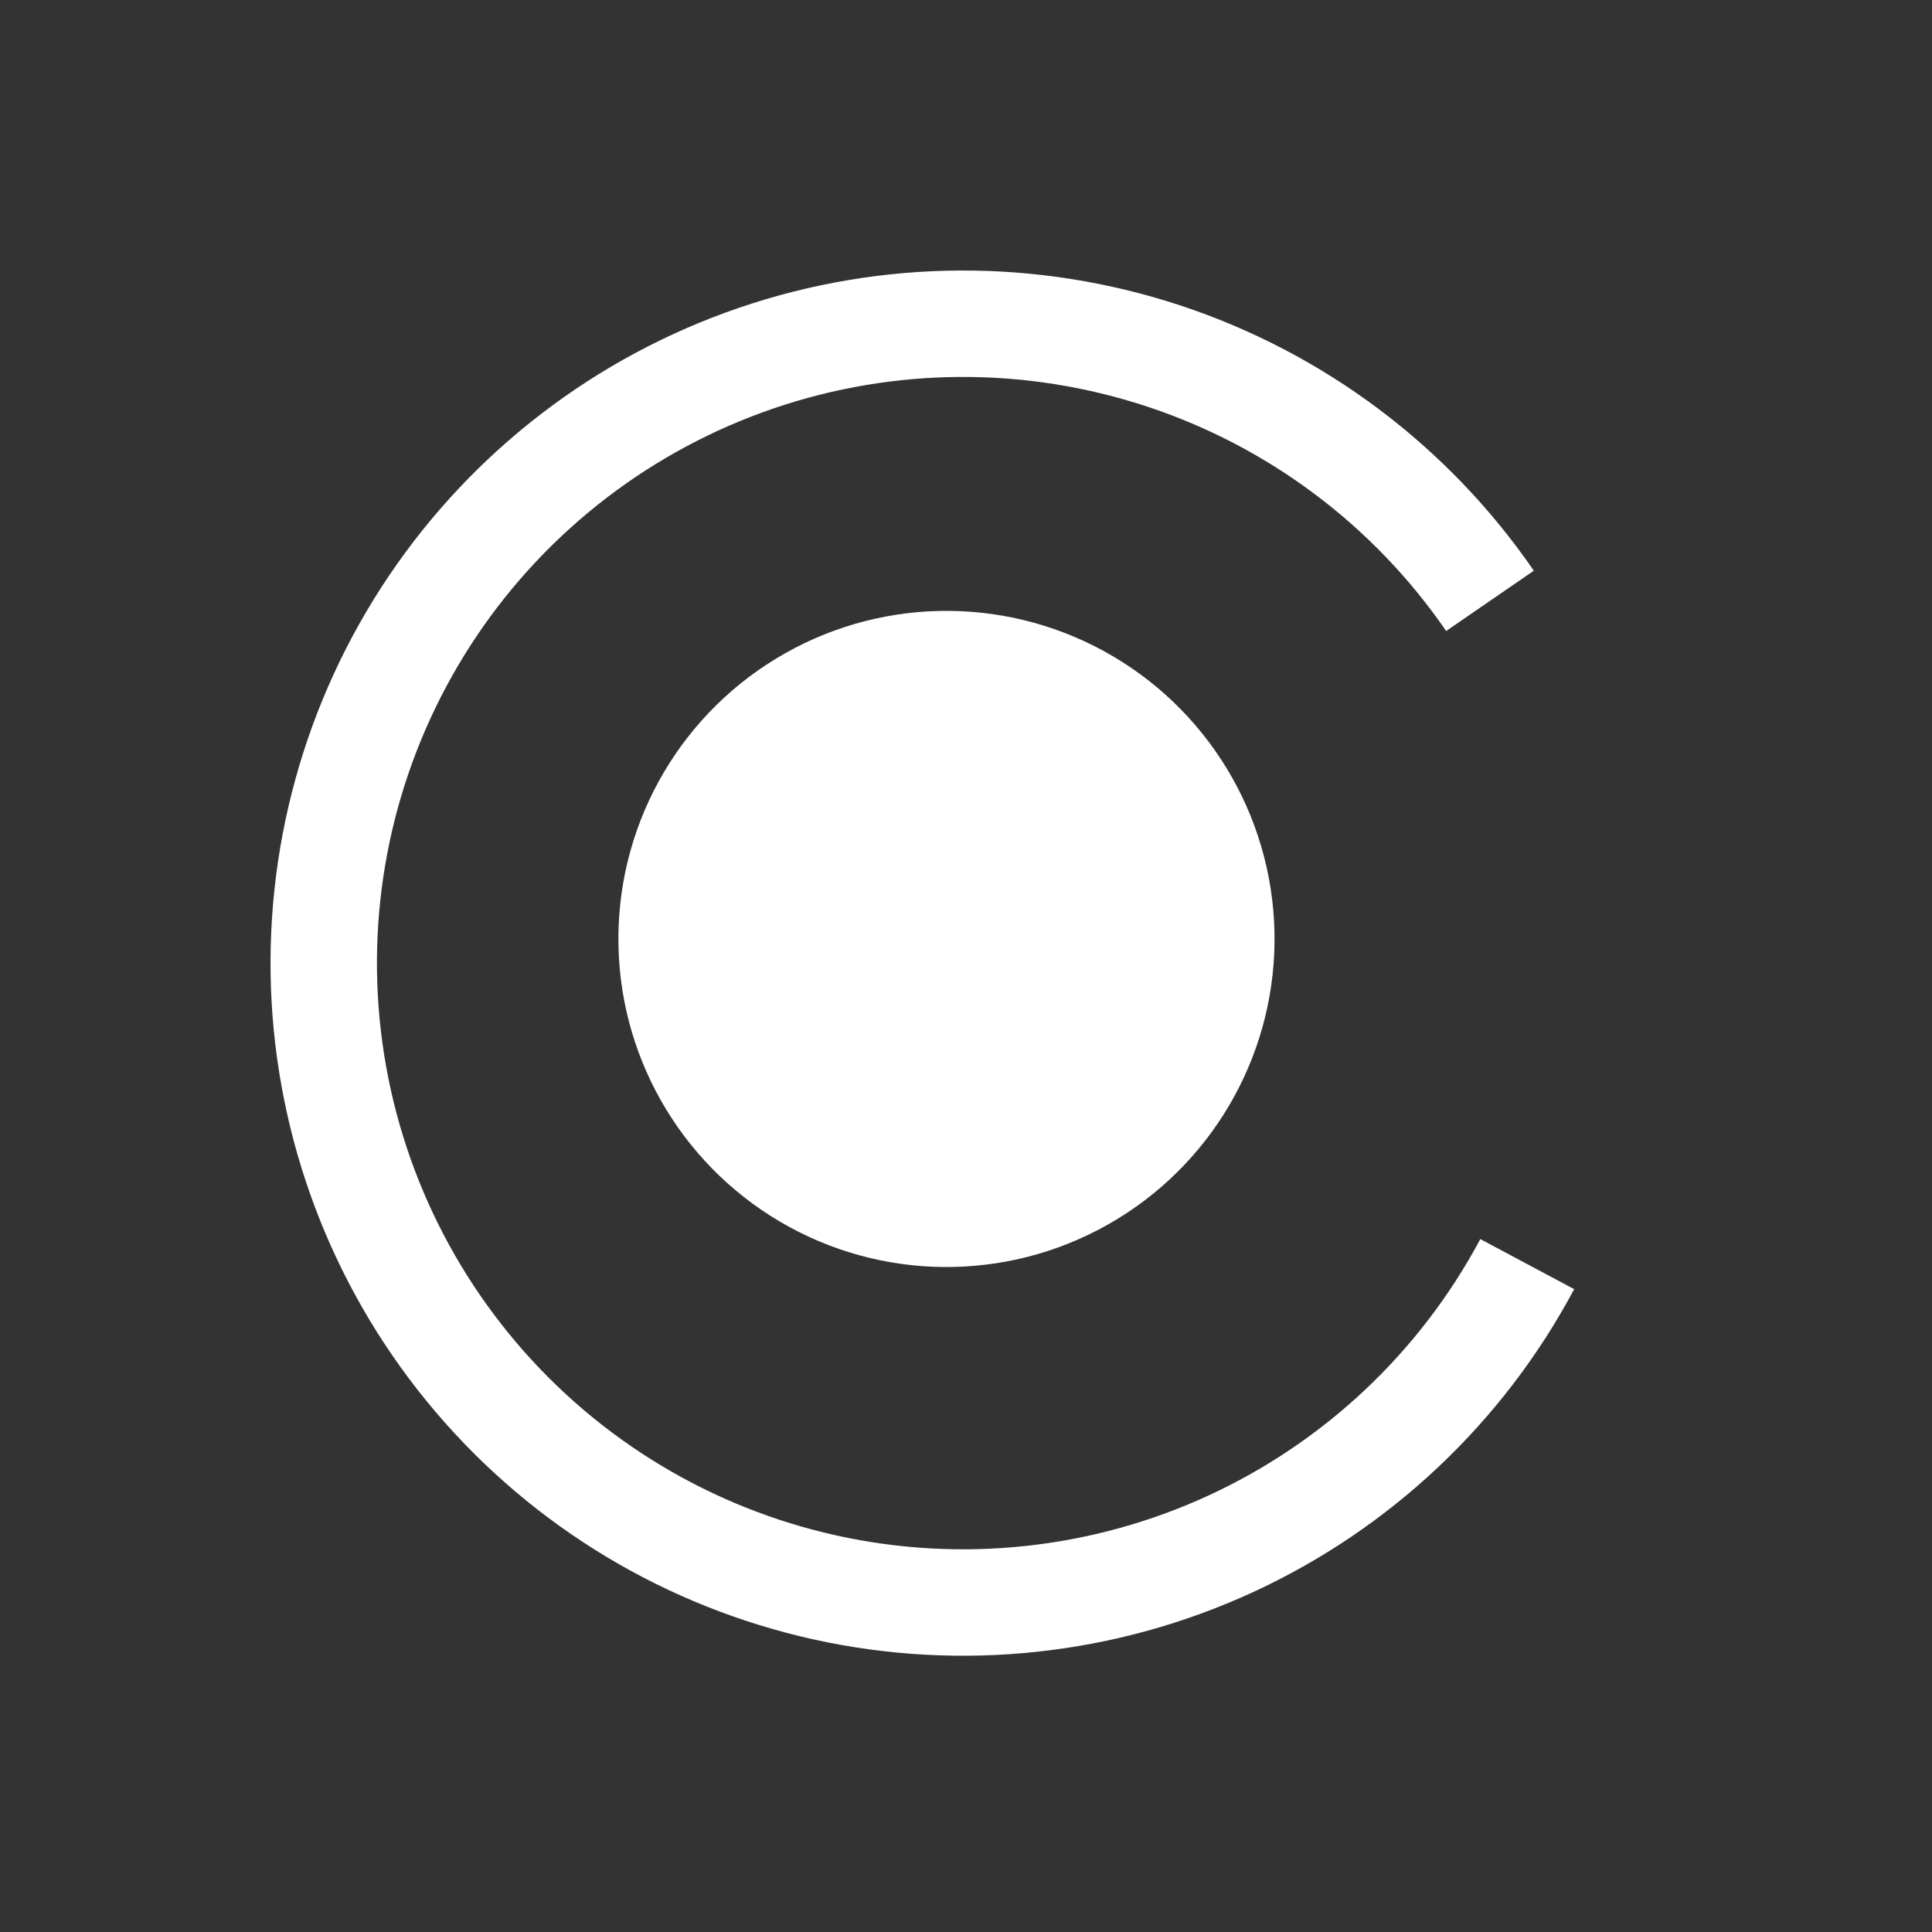
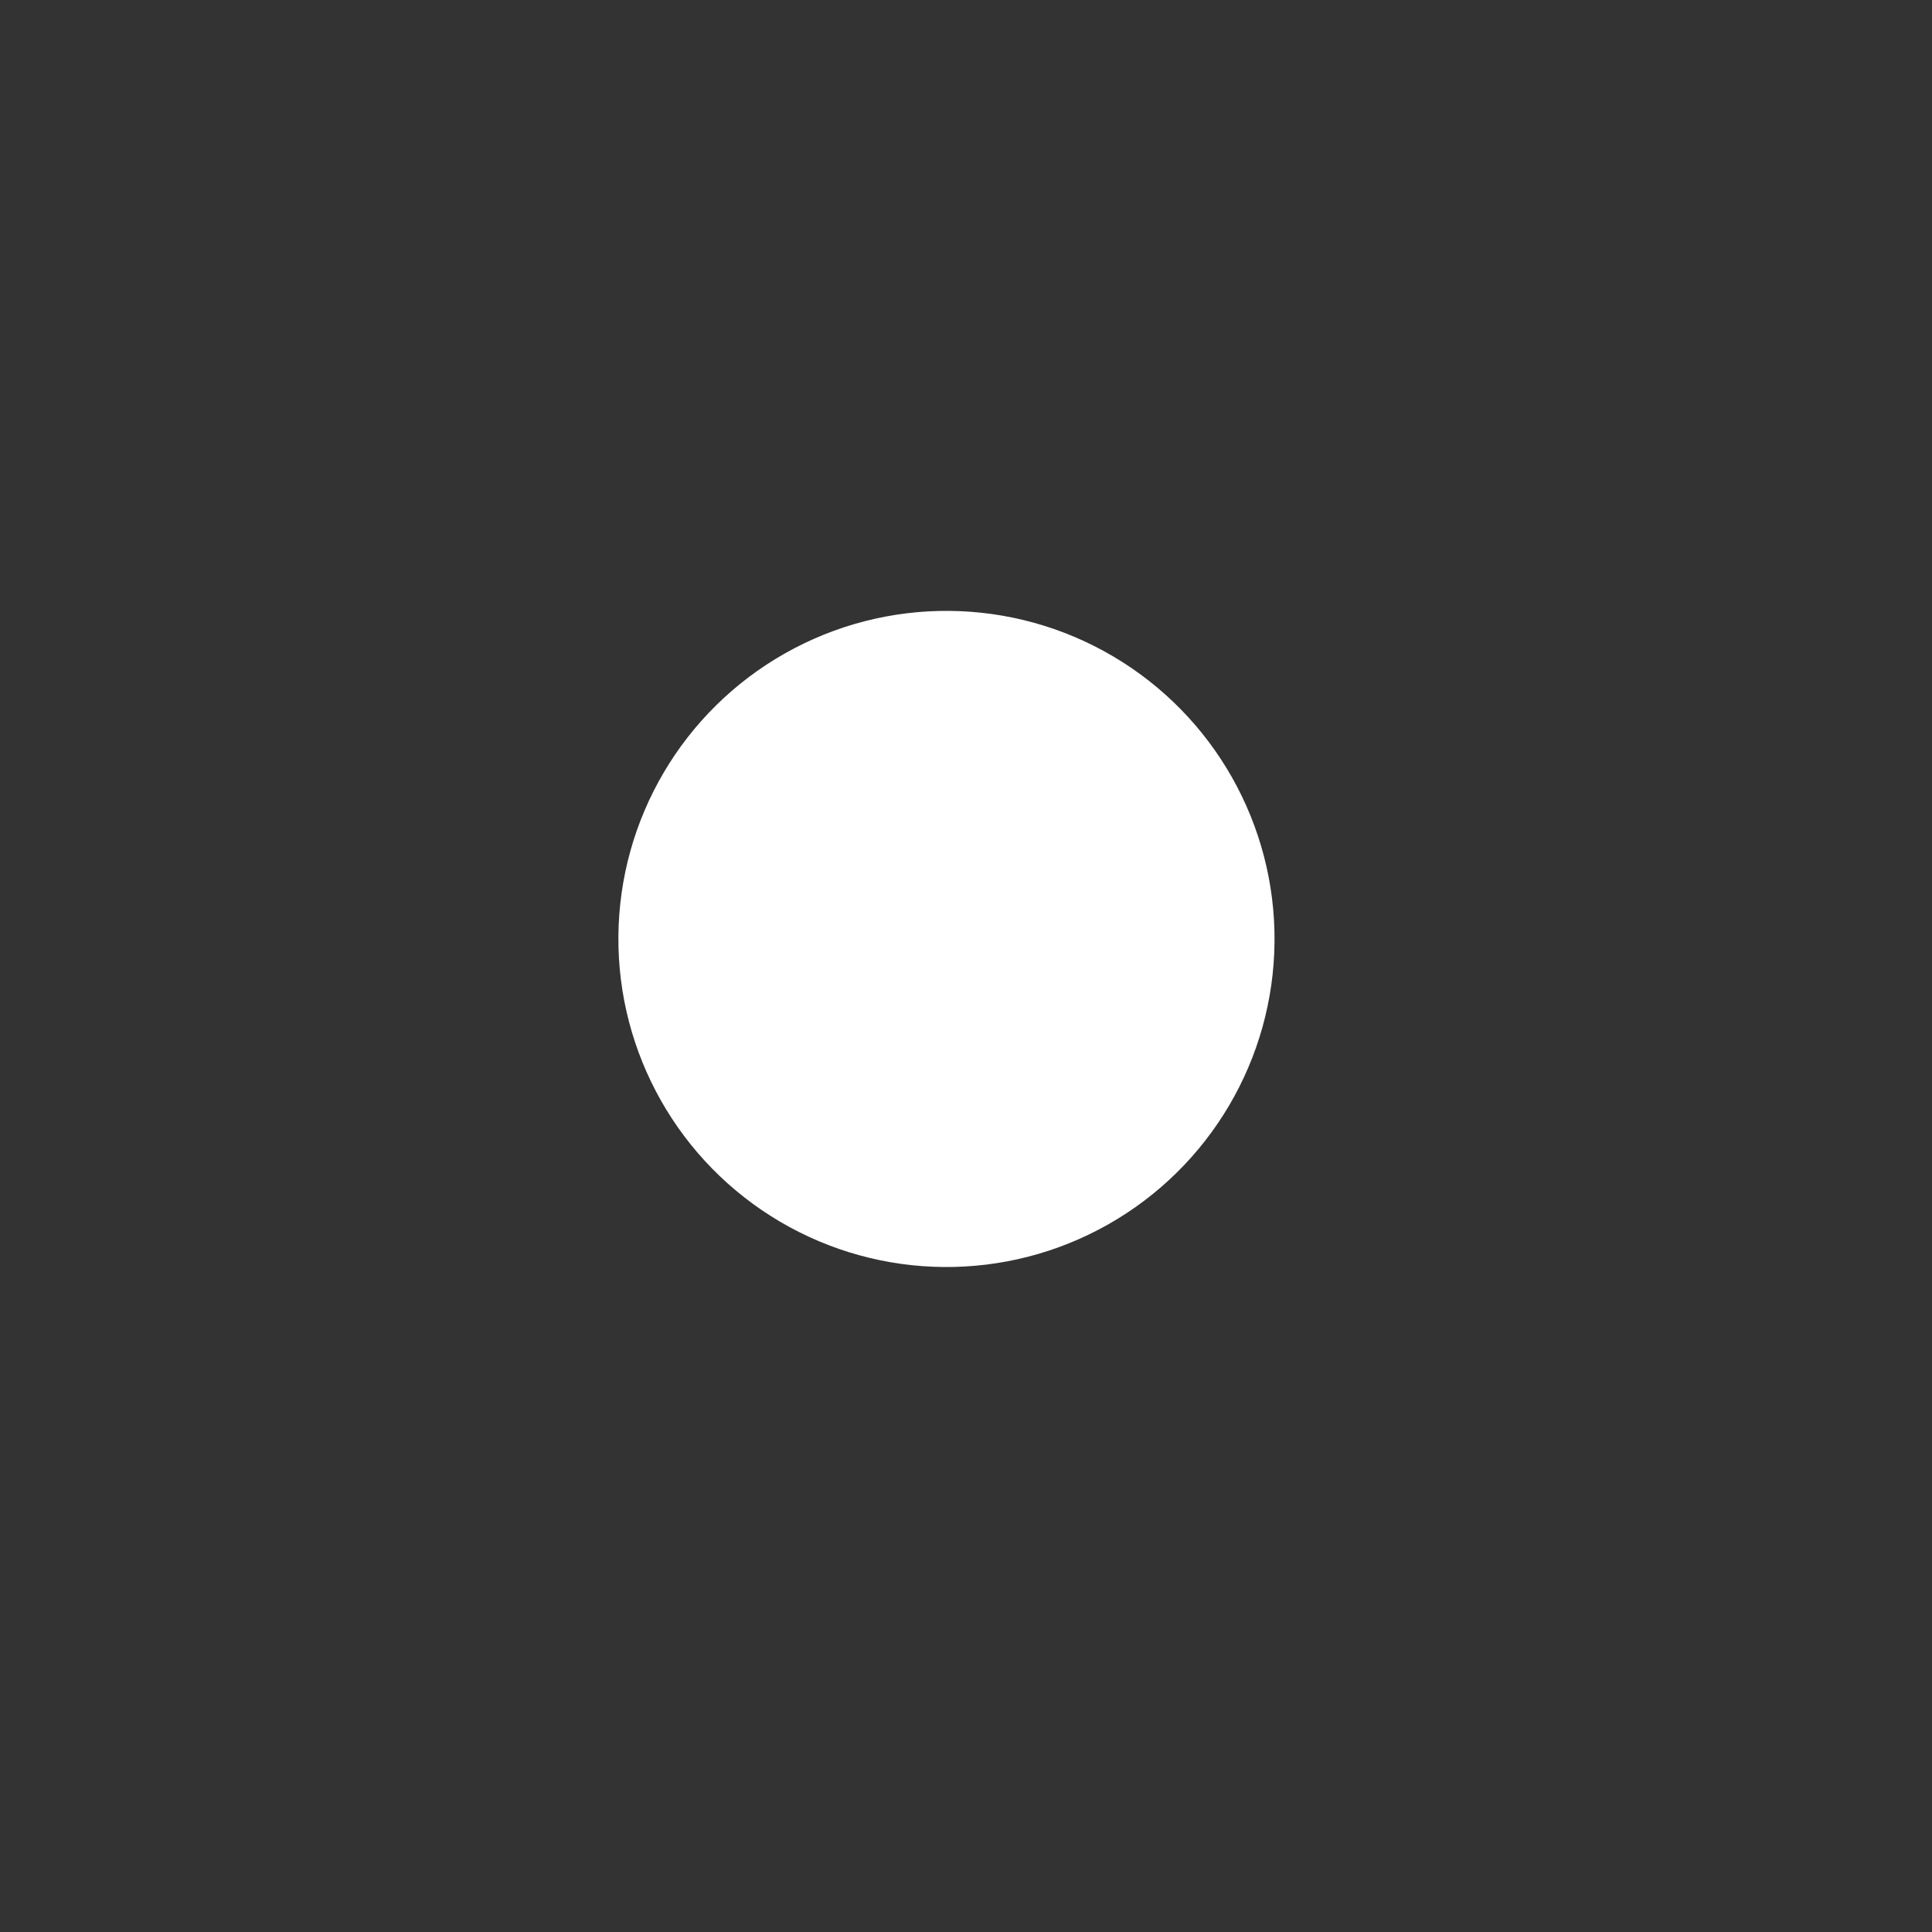
<svg xmlns="http://www.w3.org/2000/svg" width="53" height="53" viewBox="0 0 53 53" fill="none">
  <rect x="0" y="0" width="53" height="53" fill="#333333" stroke="none" />
  <circle cx="25.964" cy="25.758" r="9" transform="rotate(0.503 25.964 25.758)" fill="white" />
-   <path d="M42.077 15.656C39.728 12.24 36.327 9.686 32.391 8.383C28.455 7.081 24.201 7.101 20.278 8.442C16.355 9.782 12.978 12.369 10.662 15.807C8.346 19.246 7.219 23.348 7.451 27.487C7.684 31.626 9.264 35.576 11.95 38.733C14.636 41.891 18.282 44.083 22.331 44.976C26.379 45.868 30.608 45.412 34.373 43.677C38.139 41.942 41.233 39.023 43.184 35.365L40.609 33.991C38.957 37.087 36.338 39.557 33.152 41.026C29.965 42.494 26.386 42.88 22.959 42.125C19.532 41.369 16.447 39.514 14.174 36.842C11.9 34.169 10.563 30.826 10.366 27.323C10.169 23.82 11.123 20.349 13.083 17.438C15.043 14.528 17.902 12.339 21.222 11.204C24.542 10.07 28.142 10.052 31.474 11.155C34.805 12.257 37.684 14.419 39.672 17.31L42.077 15.656Z" fill="white" />
</svg>